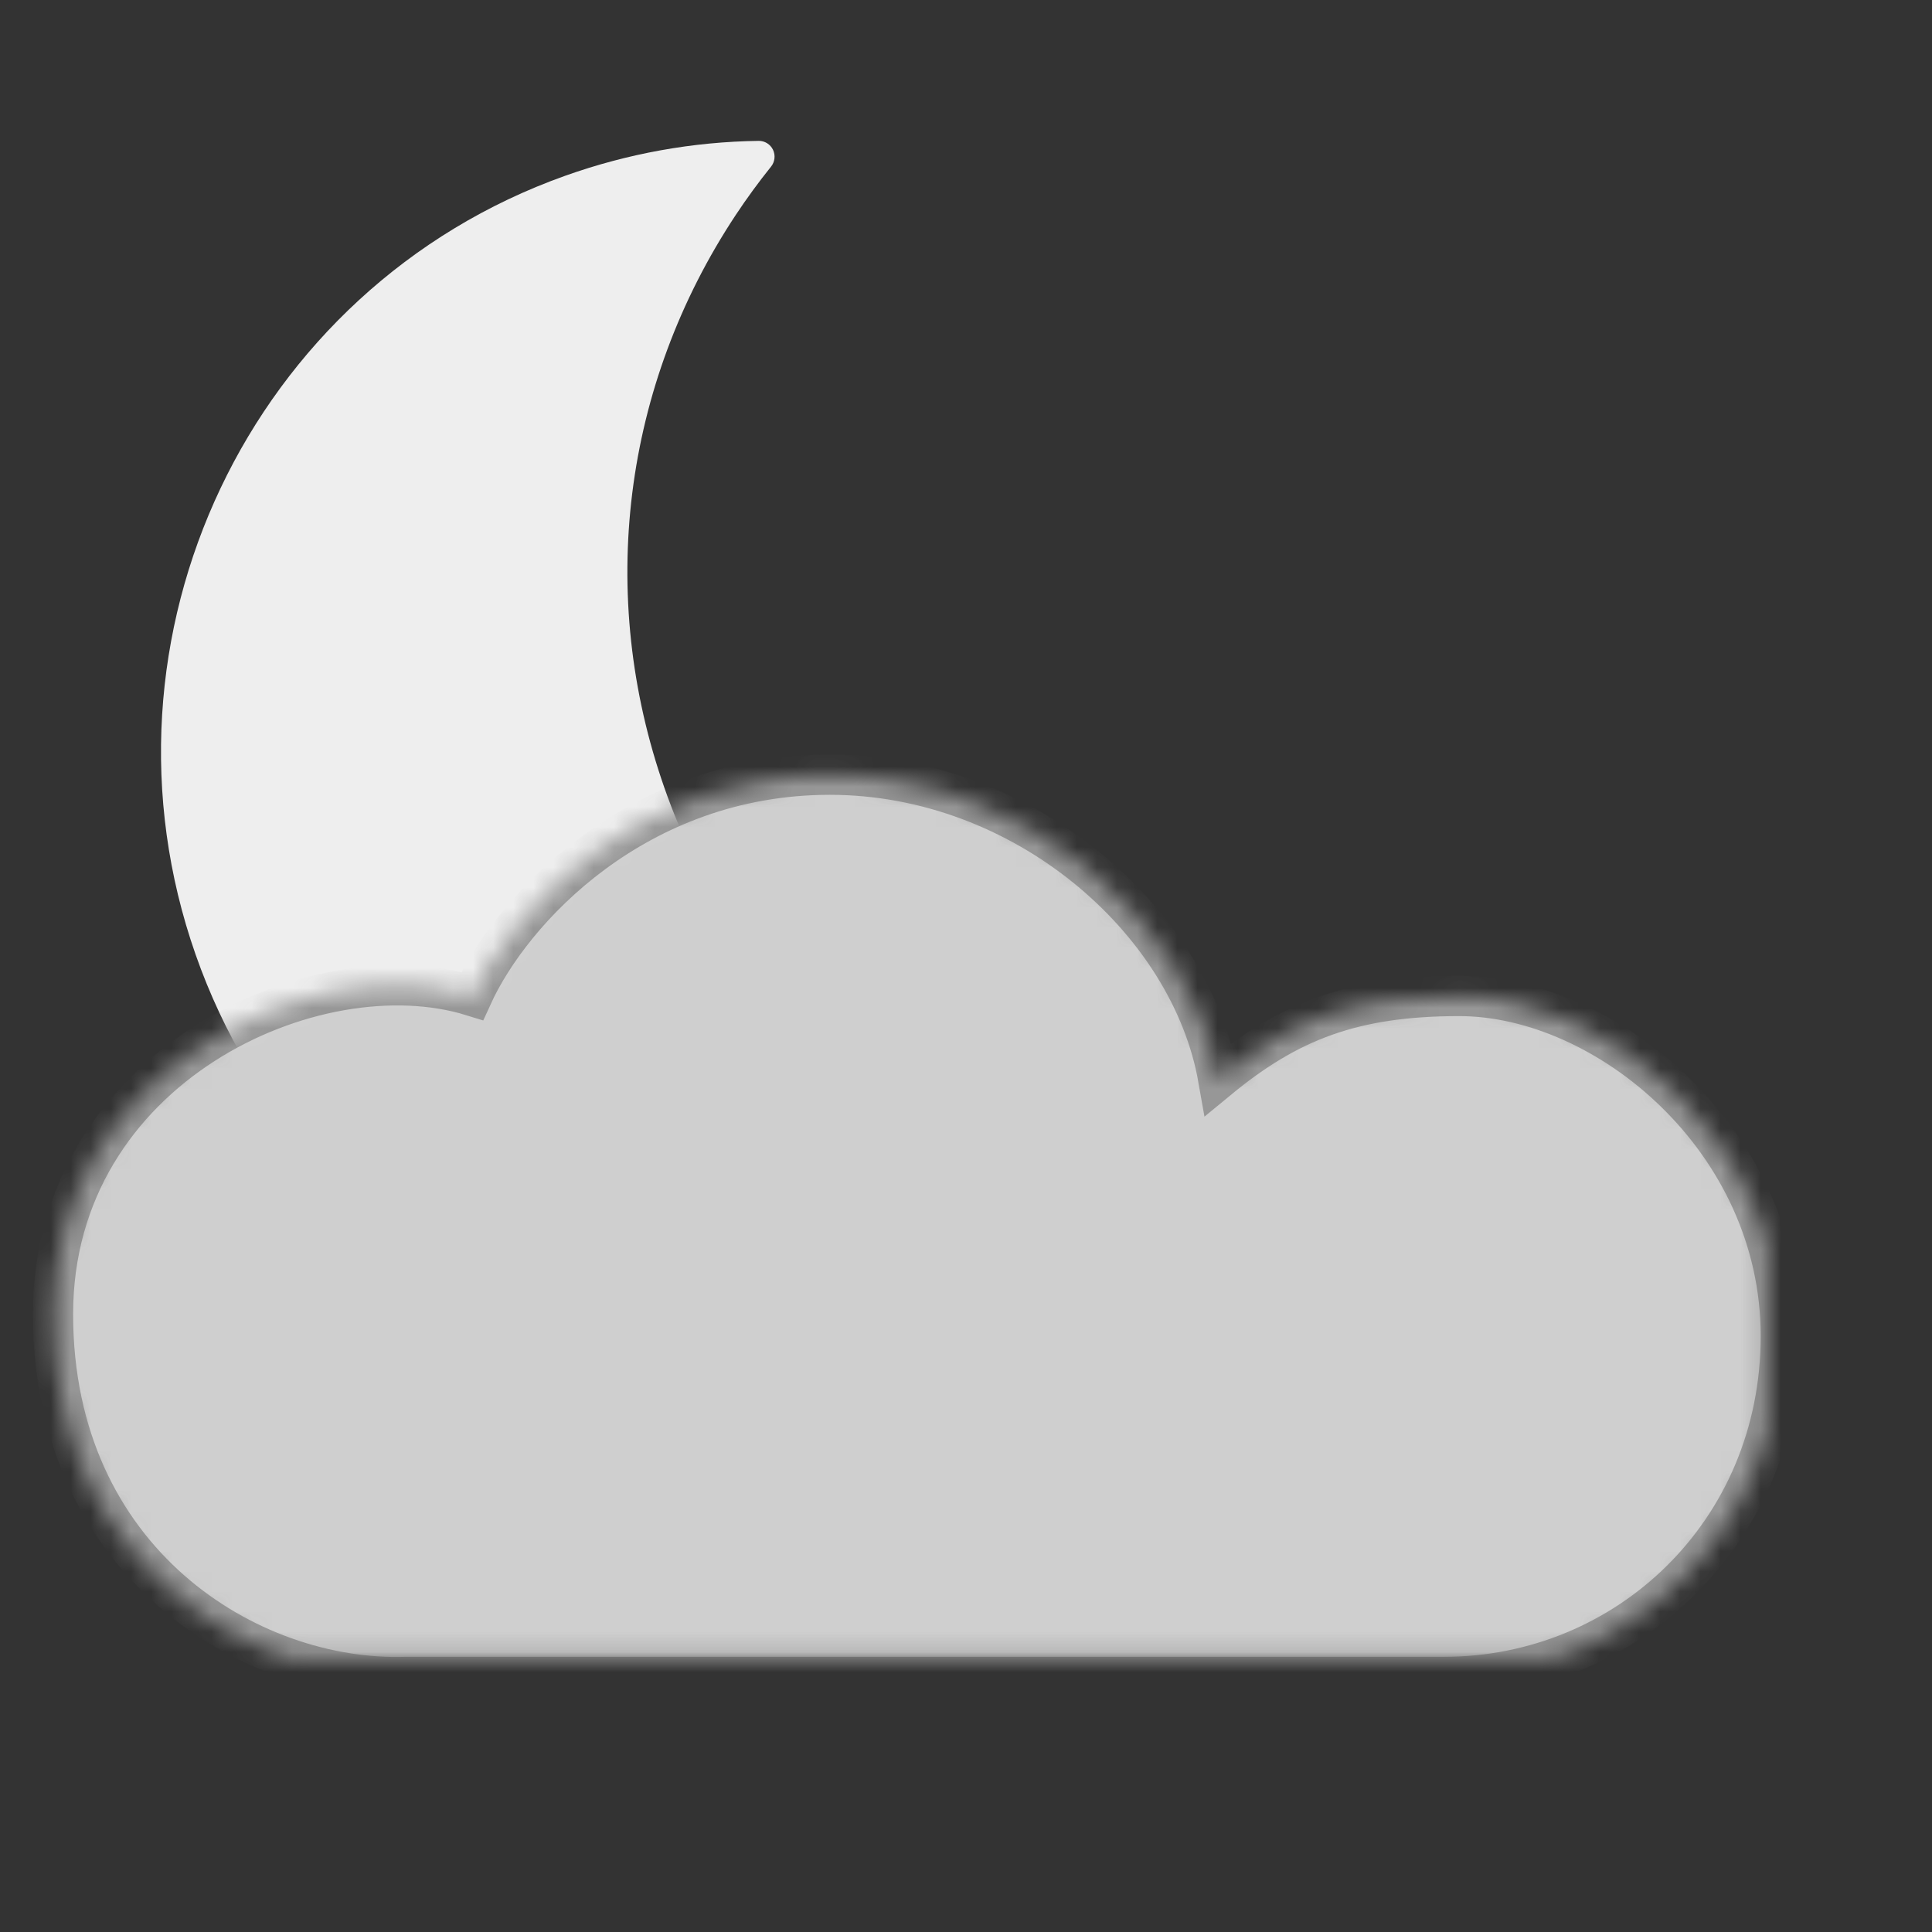
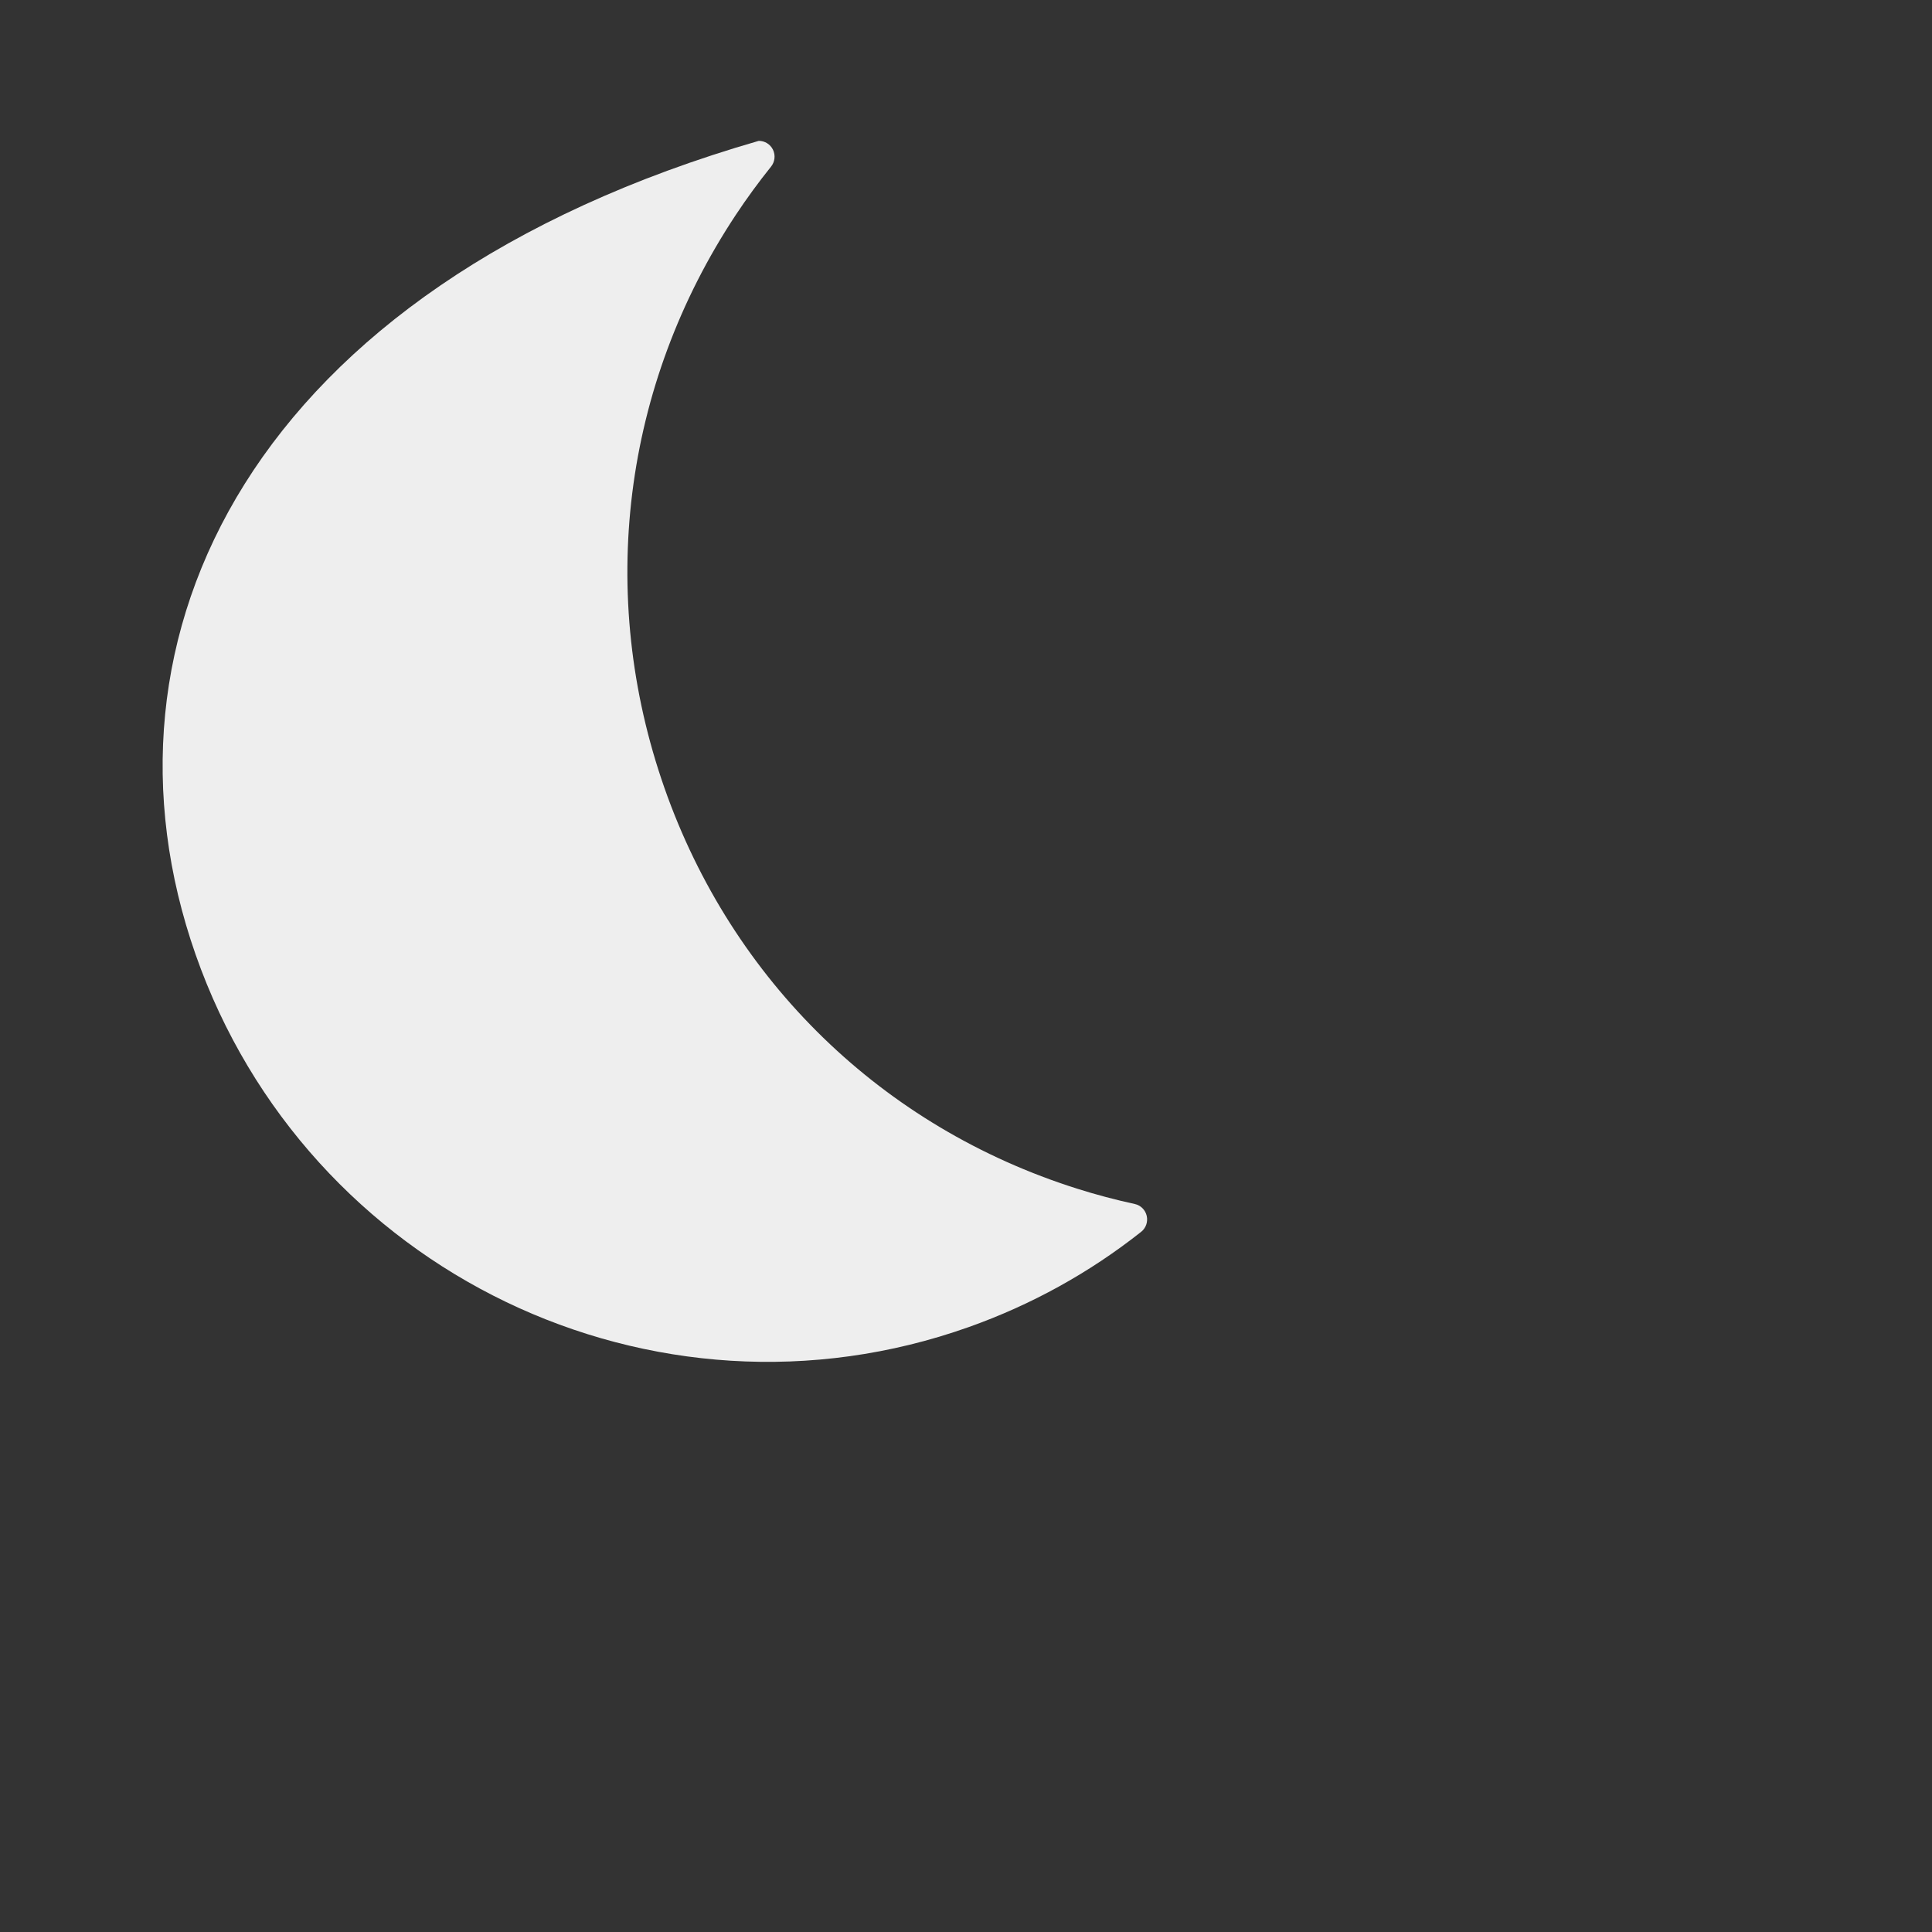
<svg xmlns="http://www.w3.org/2000/svg" xmlns:xlink="http://www.w3.org/1999/xlink" width="96px" height="96px" viewBox="0 0 96 96" version="1.1">
  <rect x="0" y="0" width="96" height="96" fill="#333333" stroke="none" />
  <title>Artboard 3</title>
  <desc>Created with Sketch.</desc>
  <defs>
-     <path d="M0.633,27.712 C0.633,15.418 13.671,9.489 21.467,11.904 C23.417,7.622 29.626,0.908 39.237,0.908 C48.847,0.908 57.147,8.128 58.537,16.037 C62.017,13.171 65.21,11.904 70.507,11.904 C77.83,11.904 86.488,19.064 86.488,28.802 C86.488,38.539 78.853,45.74 69.751,45.74 L18.181,45.74 C10.377,45.996 0.633,40.007 0.633,27.712 Z" id="path-1" />
    <mask id="mask-2" maskContentUnits="userSpaceOnUse" maskUnits="objectBoundingBox" x="0" y="0" width="85.855" height="44.839" fill="white">
      <use xlink:href="#path-1" />
    </mask>
  </defs>
  <g id="Page-1" stroke="none" stroke-width="1" fill="none" fill-rule="evenodd">
    <g id="Artboard-3">
      <g id="NC1" transform="translate(2, 7)">
-         <path d="M54.98,53.416 C54.912,53.119 54.68,52.89 54.385,52.826 C53.42,52.616 52.458,52.361 51.526,52.066 C41.857,49.013 34.382,41.753 31.015,32.15 C27.648,22.546 28.94,12.168 34.562,3.677 C35.106,2.856 35.695,2.049 36.314,1.278 C36.504,1.041 36.541,0.715 36.41,0.442 C36.277,0.169 36.001,-0.004 35.699,6.95843609e-05 C32.433,0.043 29.201,0.626 26.092,1.731 C10.433,7.3 2.191,24.662 7.72,40.433 C13.249,56.206 30.488,64.507 46.147,58.938 C49.256,57.832 52.134,56.242 54.703,54.209 C54.94,54.022 55.048,53.713 54.98,53.416 L54.98,53.416 Z" id="Shape" fill="#EEEEEE" />
+         <path d="M54.98,53.416 C54.912,53.119 54.68,52.89 54.385,52.826 C53.42,52.616 52.458,52.361 51.526,52.066 C41.857,49.013 34.382,41.753 31.015,32.15 C27.648,22.546 28.94,12.168 34.562,3.677 C35.106,2.856 35.695,2.049 36.314,1.278 C36.504,1.041 36.541,0.715 36.41,0.442 C36.277,0.169 36.001,-0.004 35.699,6.95843609e-05 C10.433,7.3 2.191,24.662 7.72,40.433 C13.249,56.206 30.488,64.507 46.147,58.938 C49.256,57.832 52.134,56.242 54.703,54.209 C54.94,54.022 55.048,53.713 54.98,53.416 L54.98,53.416 Z" id="Shape" fill="#EEEEEE" />
        <g id="Cloud" transform="translate(0, 30.586)" stroke="#979797" stroke-width="2" fill="#CFCFCF">
          <use id="Shape" mask="url(#mask-2)" xlink:href="#path-1" />
        </g>
      </g>
    </g>
  </g>
</svg>